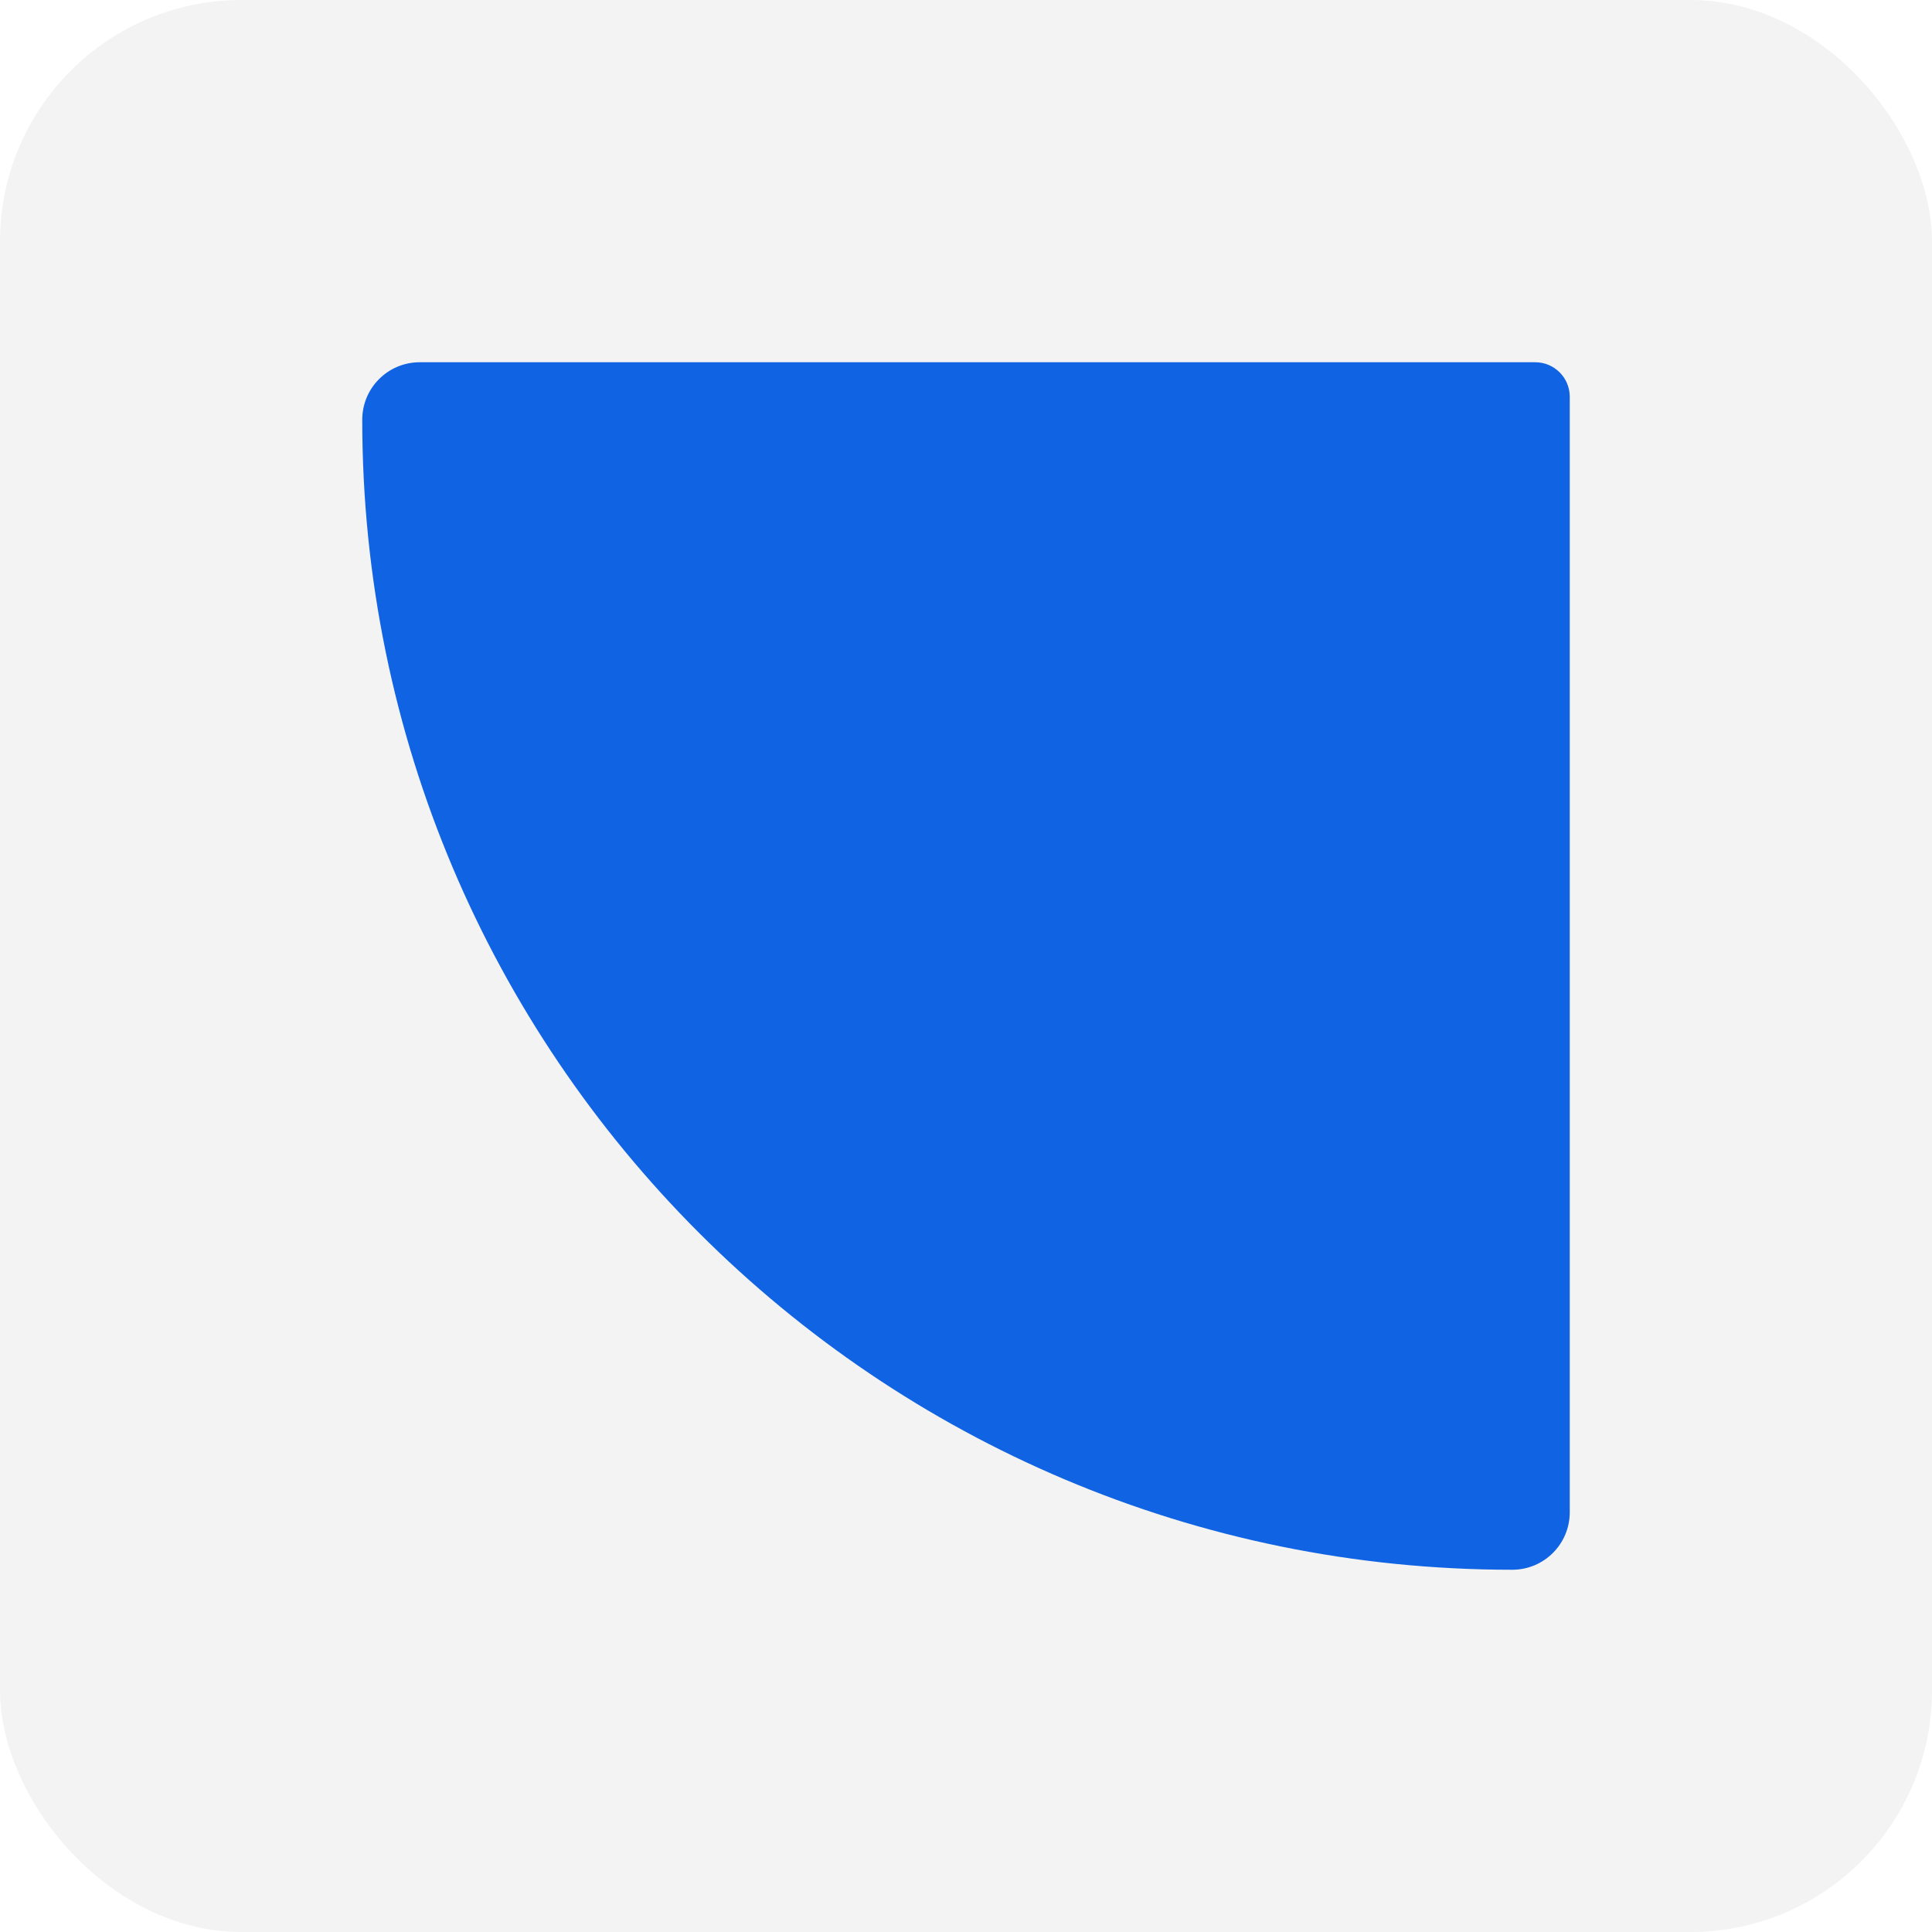
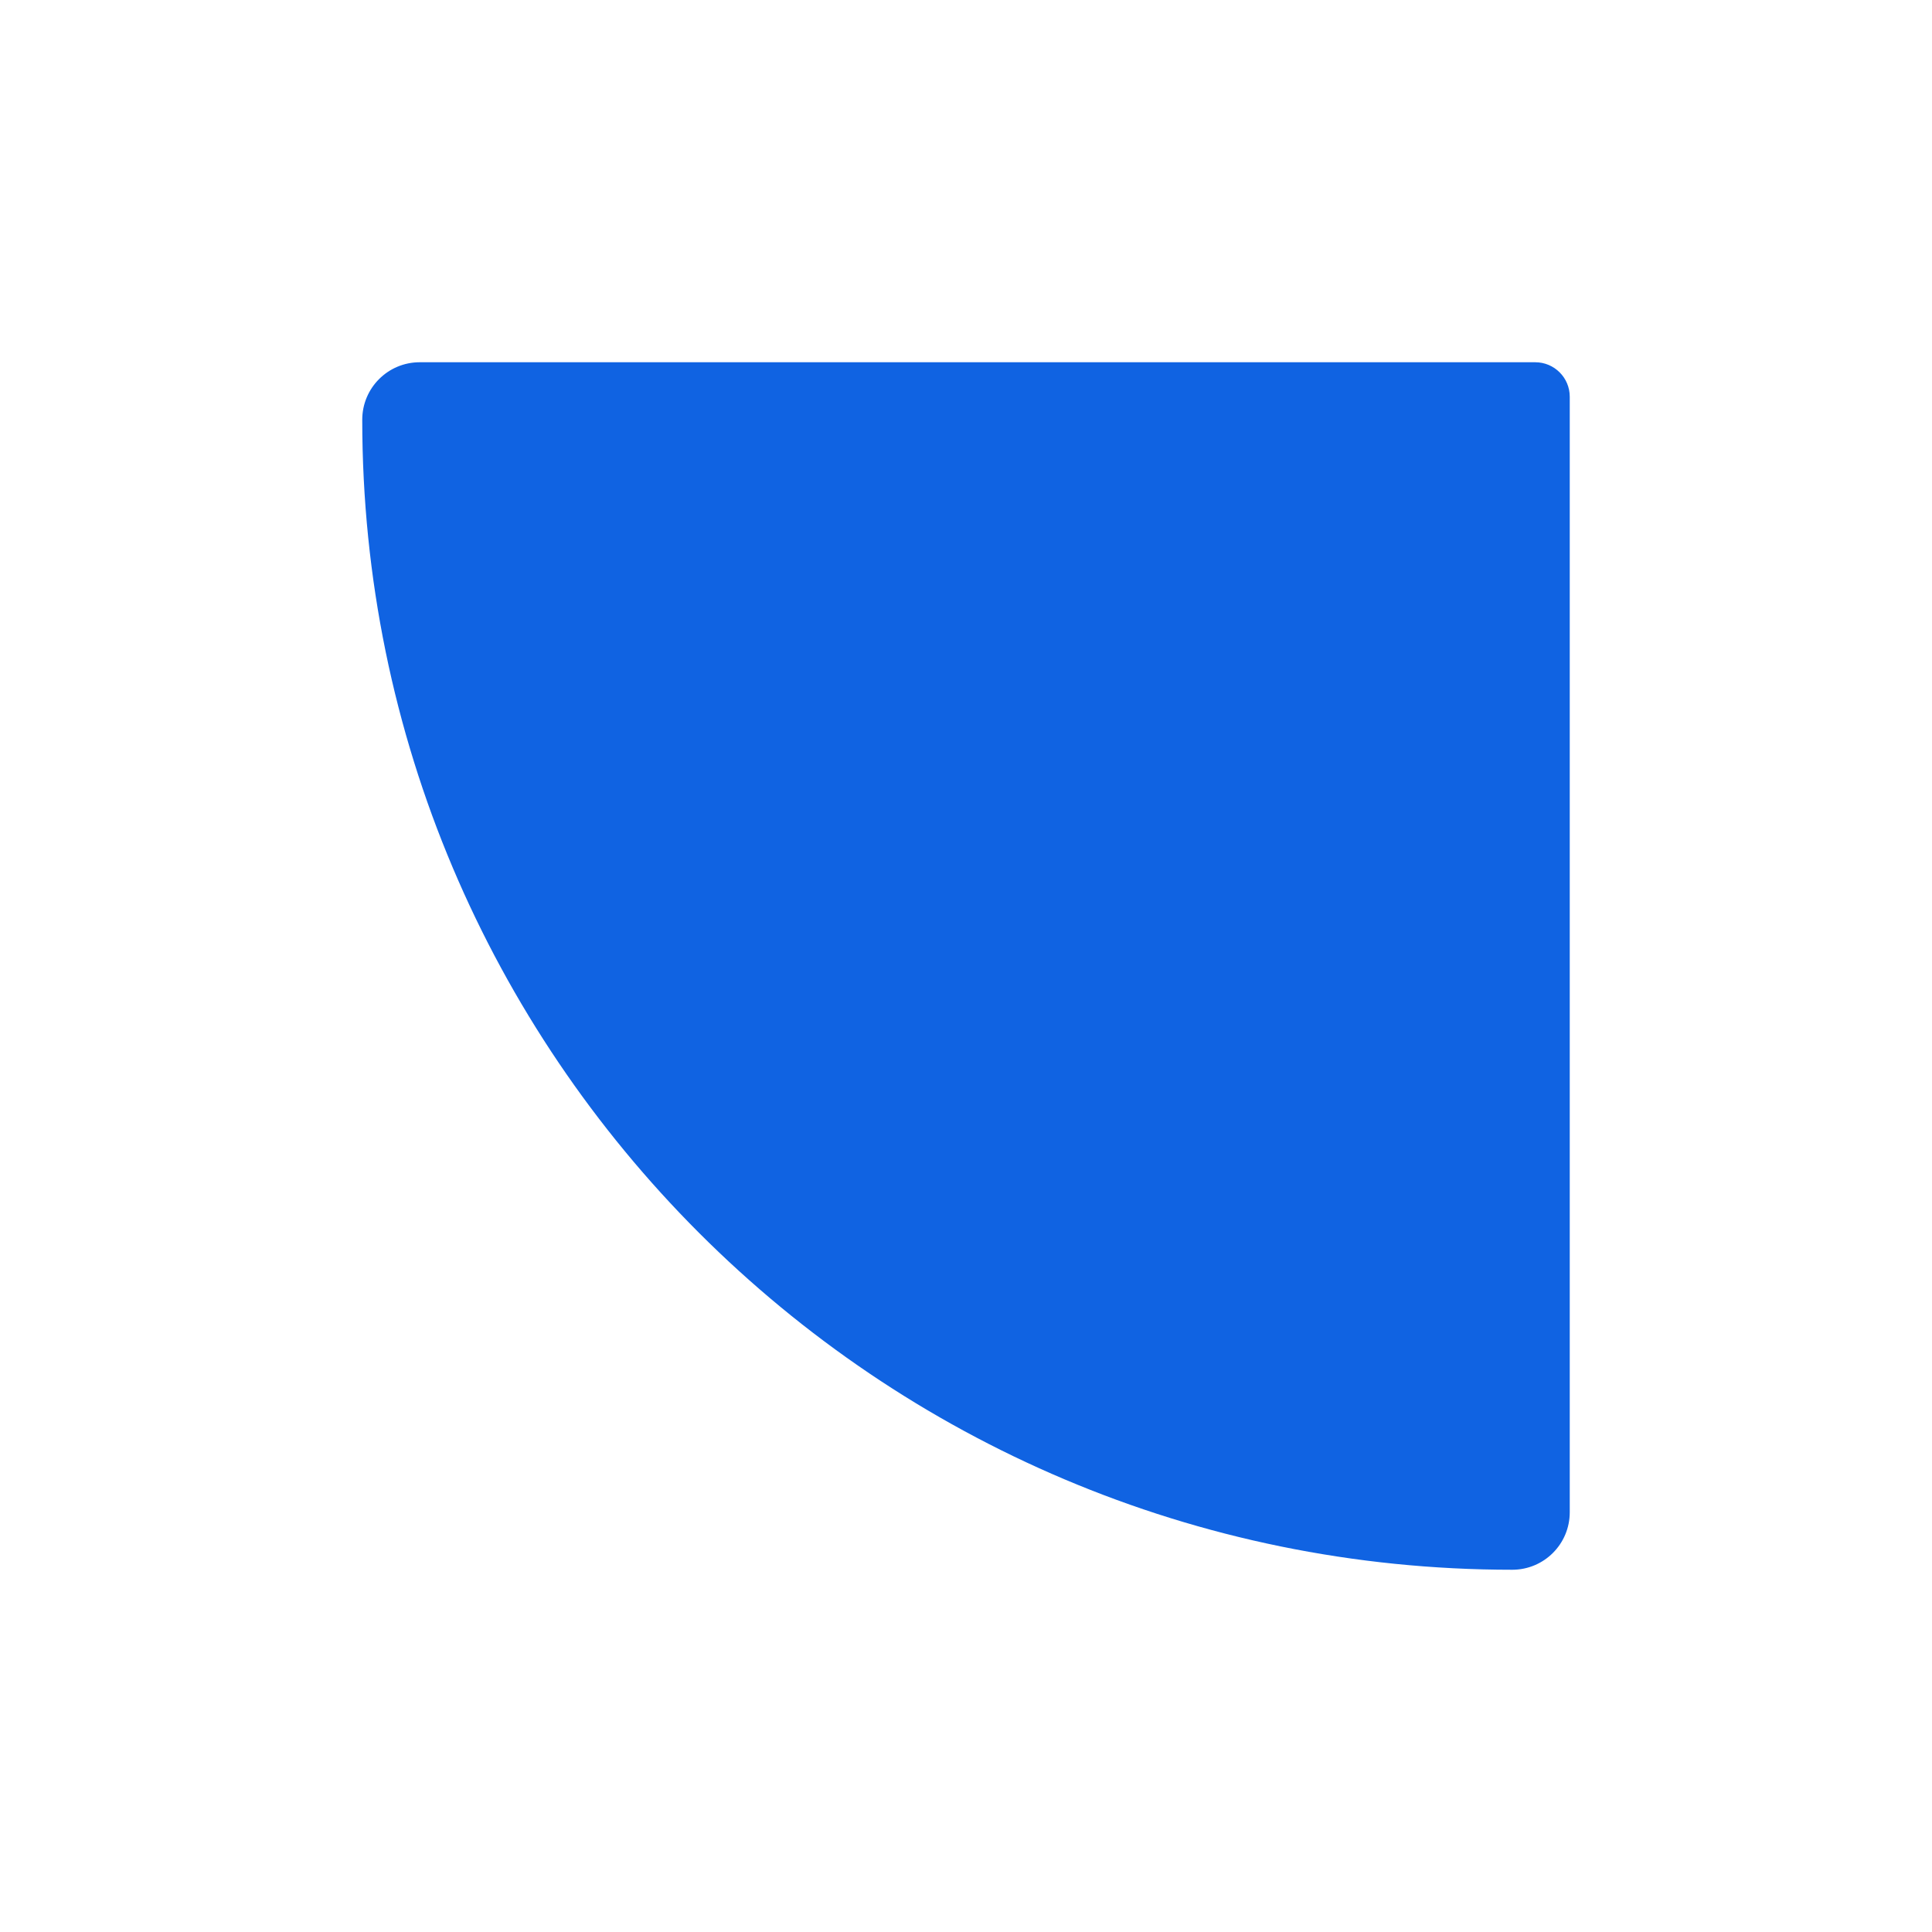
<svg xmlns="http://www.w3.org/2000/svg" width="32" height="32" viewBox="0 0 32 32" fill="none">
-   <rect width="32" height="32" rx="4" fill="black" fill-opacity="0.05" />
  <g clip-path="url(#clip0_15_3646)">
    <path d="M6 6.952C6 6.426 6.426 6 6.952 6H25.429C25.744 6 26 6.256 26 6.571V25.048C26 25.574 25.574 26 25.048 26C14.528 26 6 17.472 6 6.952Z" fill="#1063E2" />
  </g>
  <defs>
    <clipPath id="clip0_15_3646">
      <rect width="20" height="20" fill="white" transform="translate(6 6)" />
    </clipPath>
  </defs>
</svg>